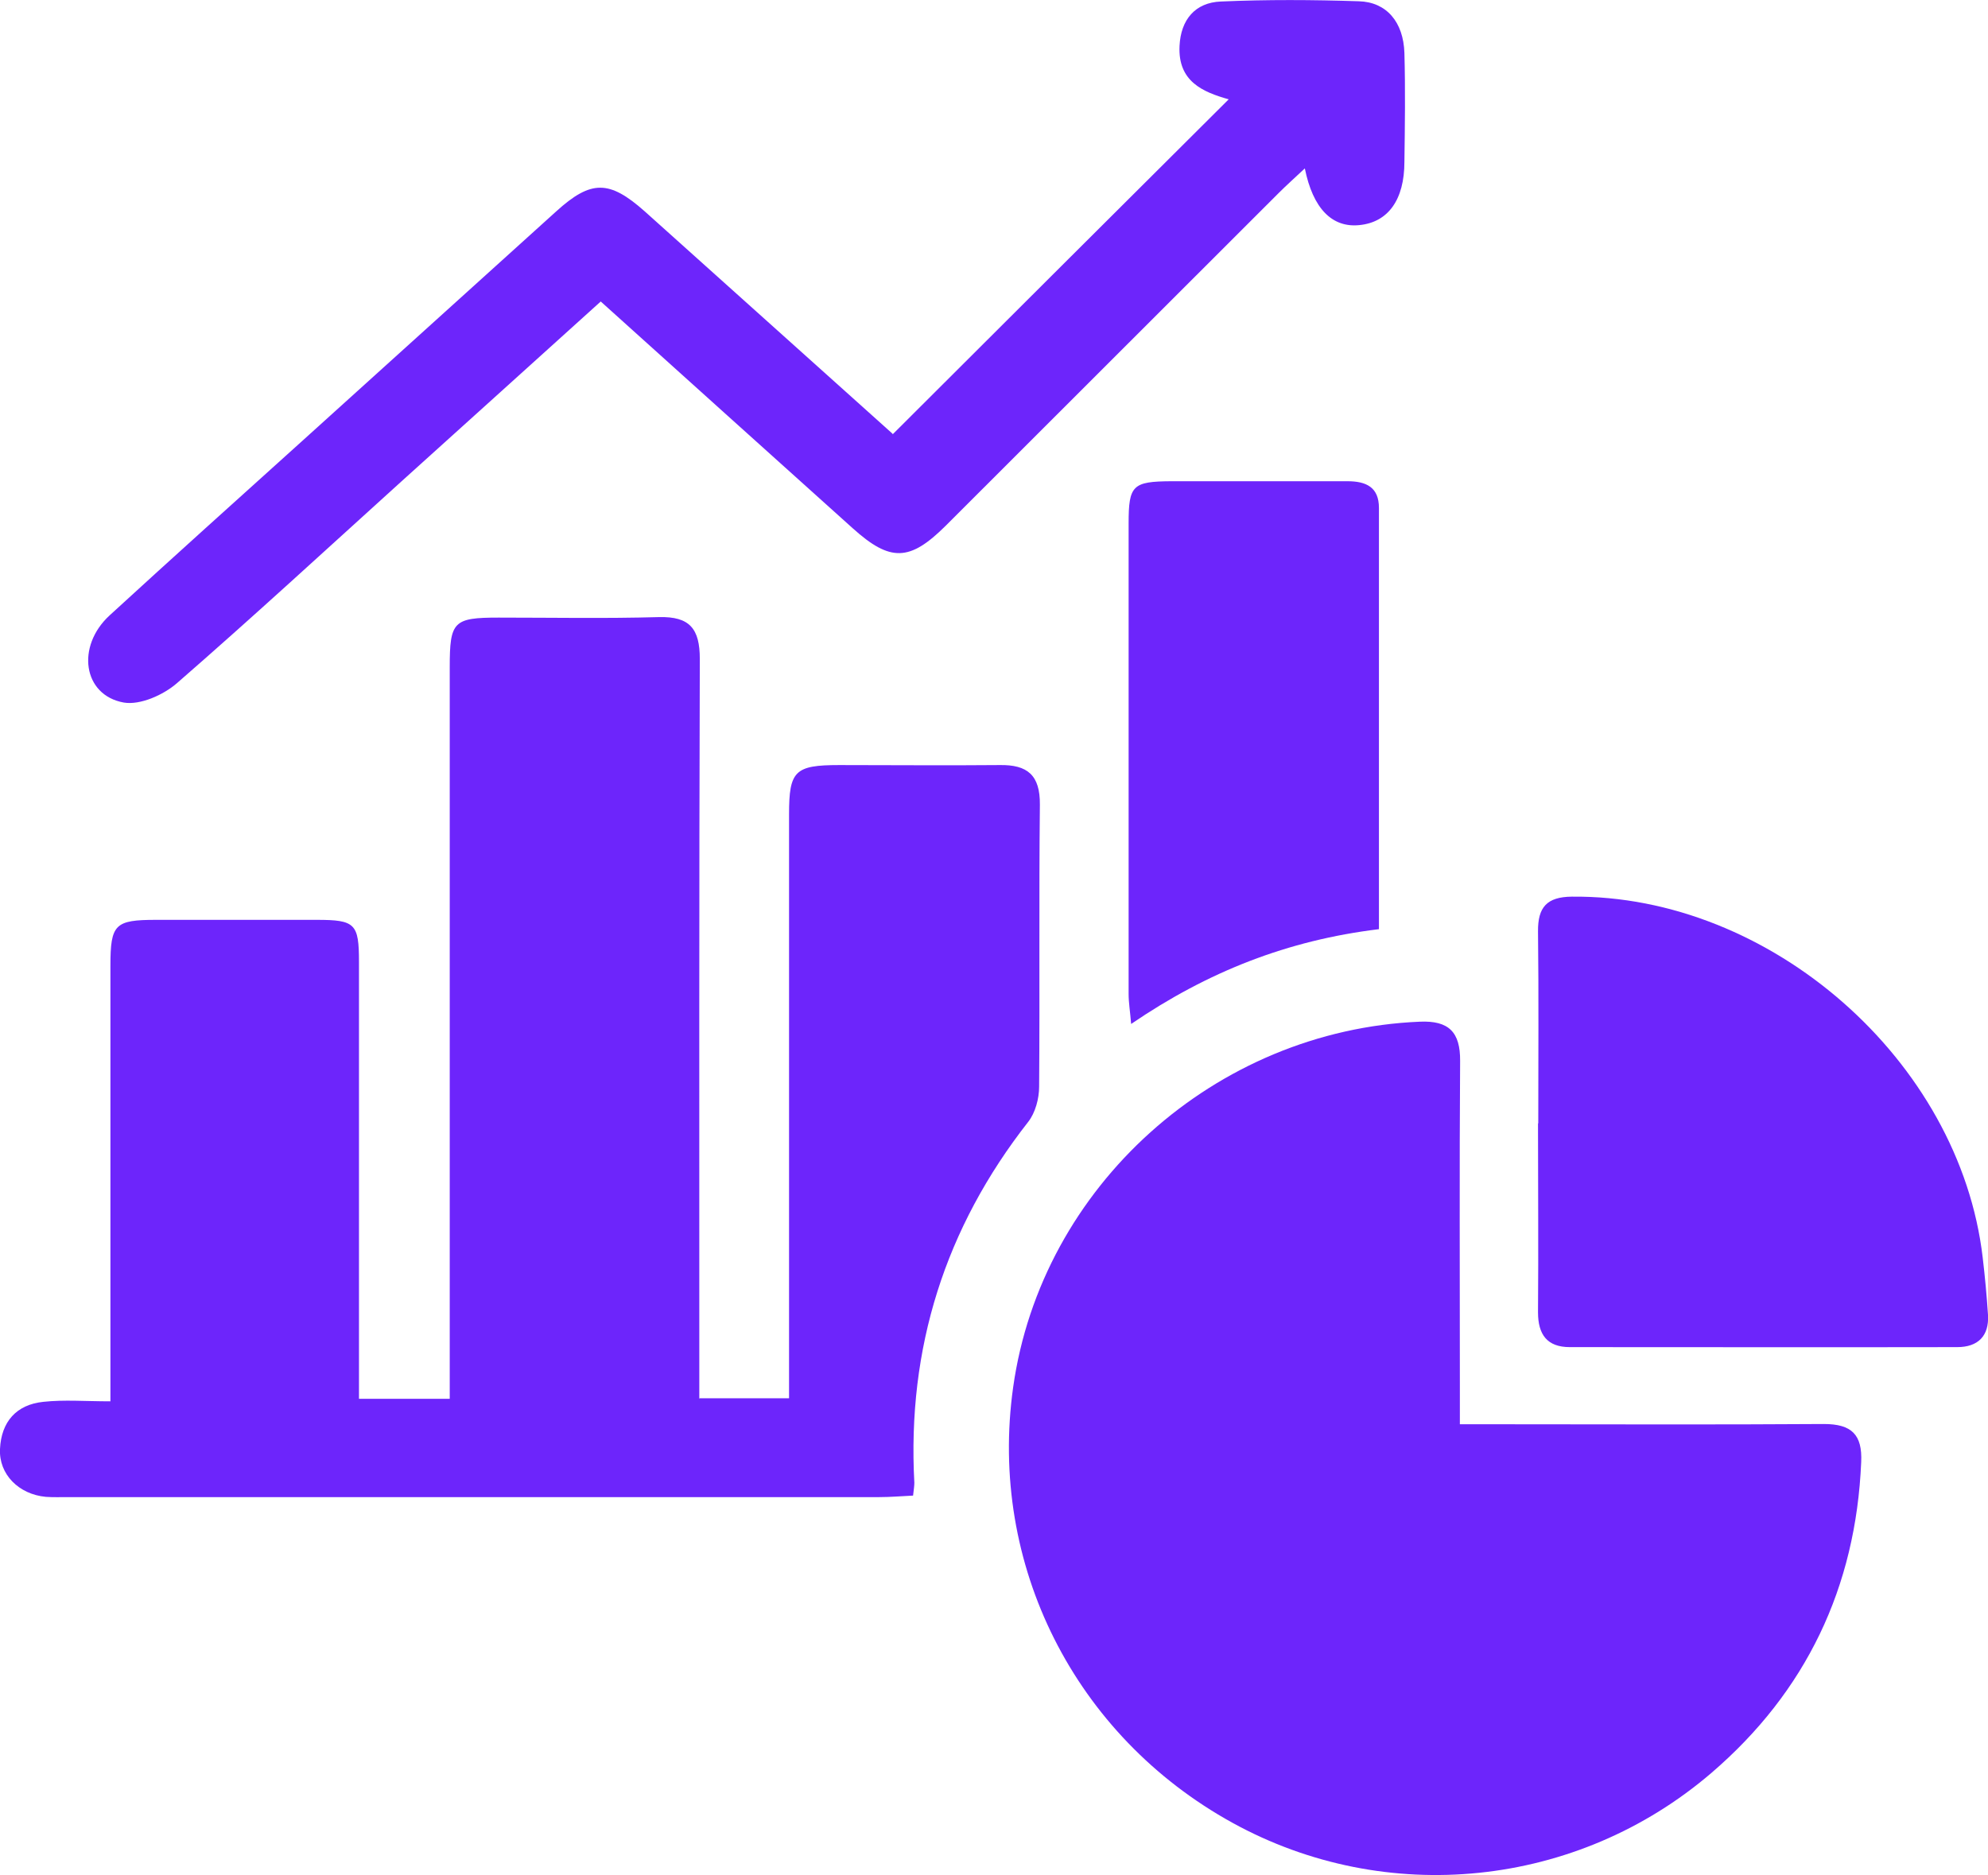
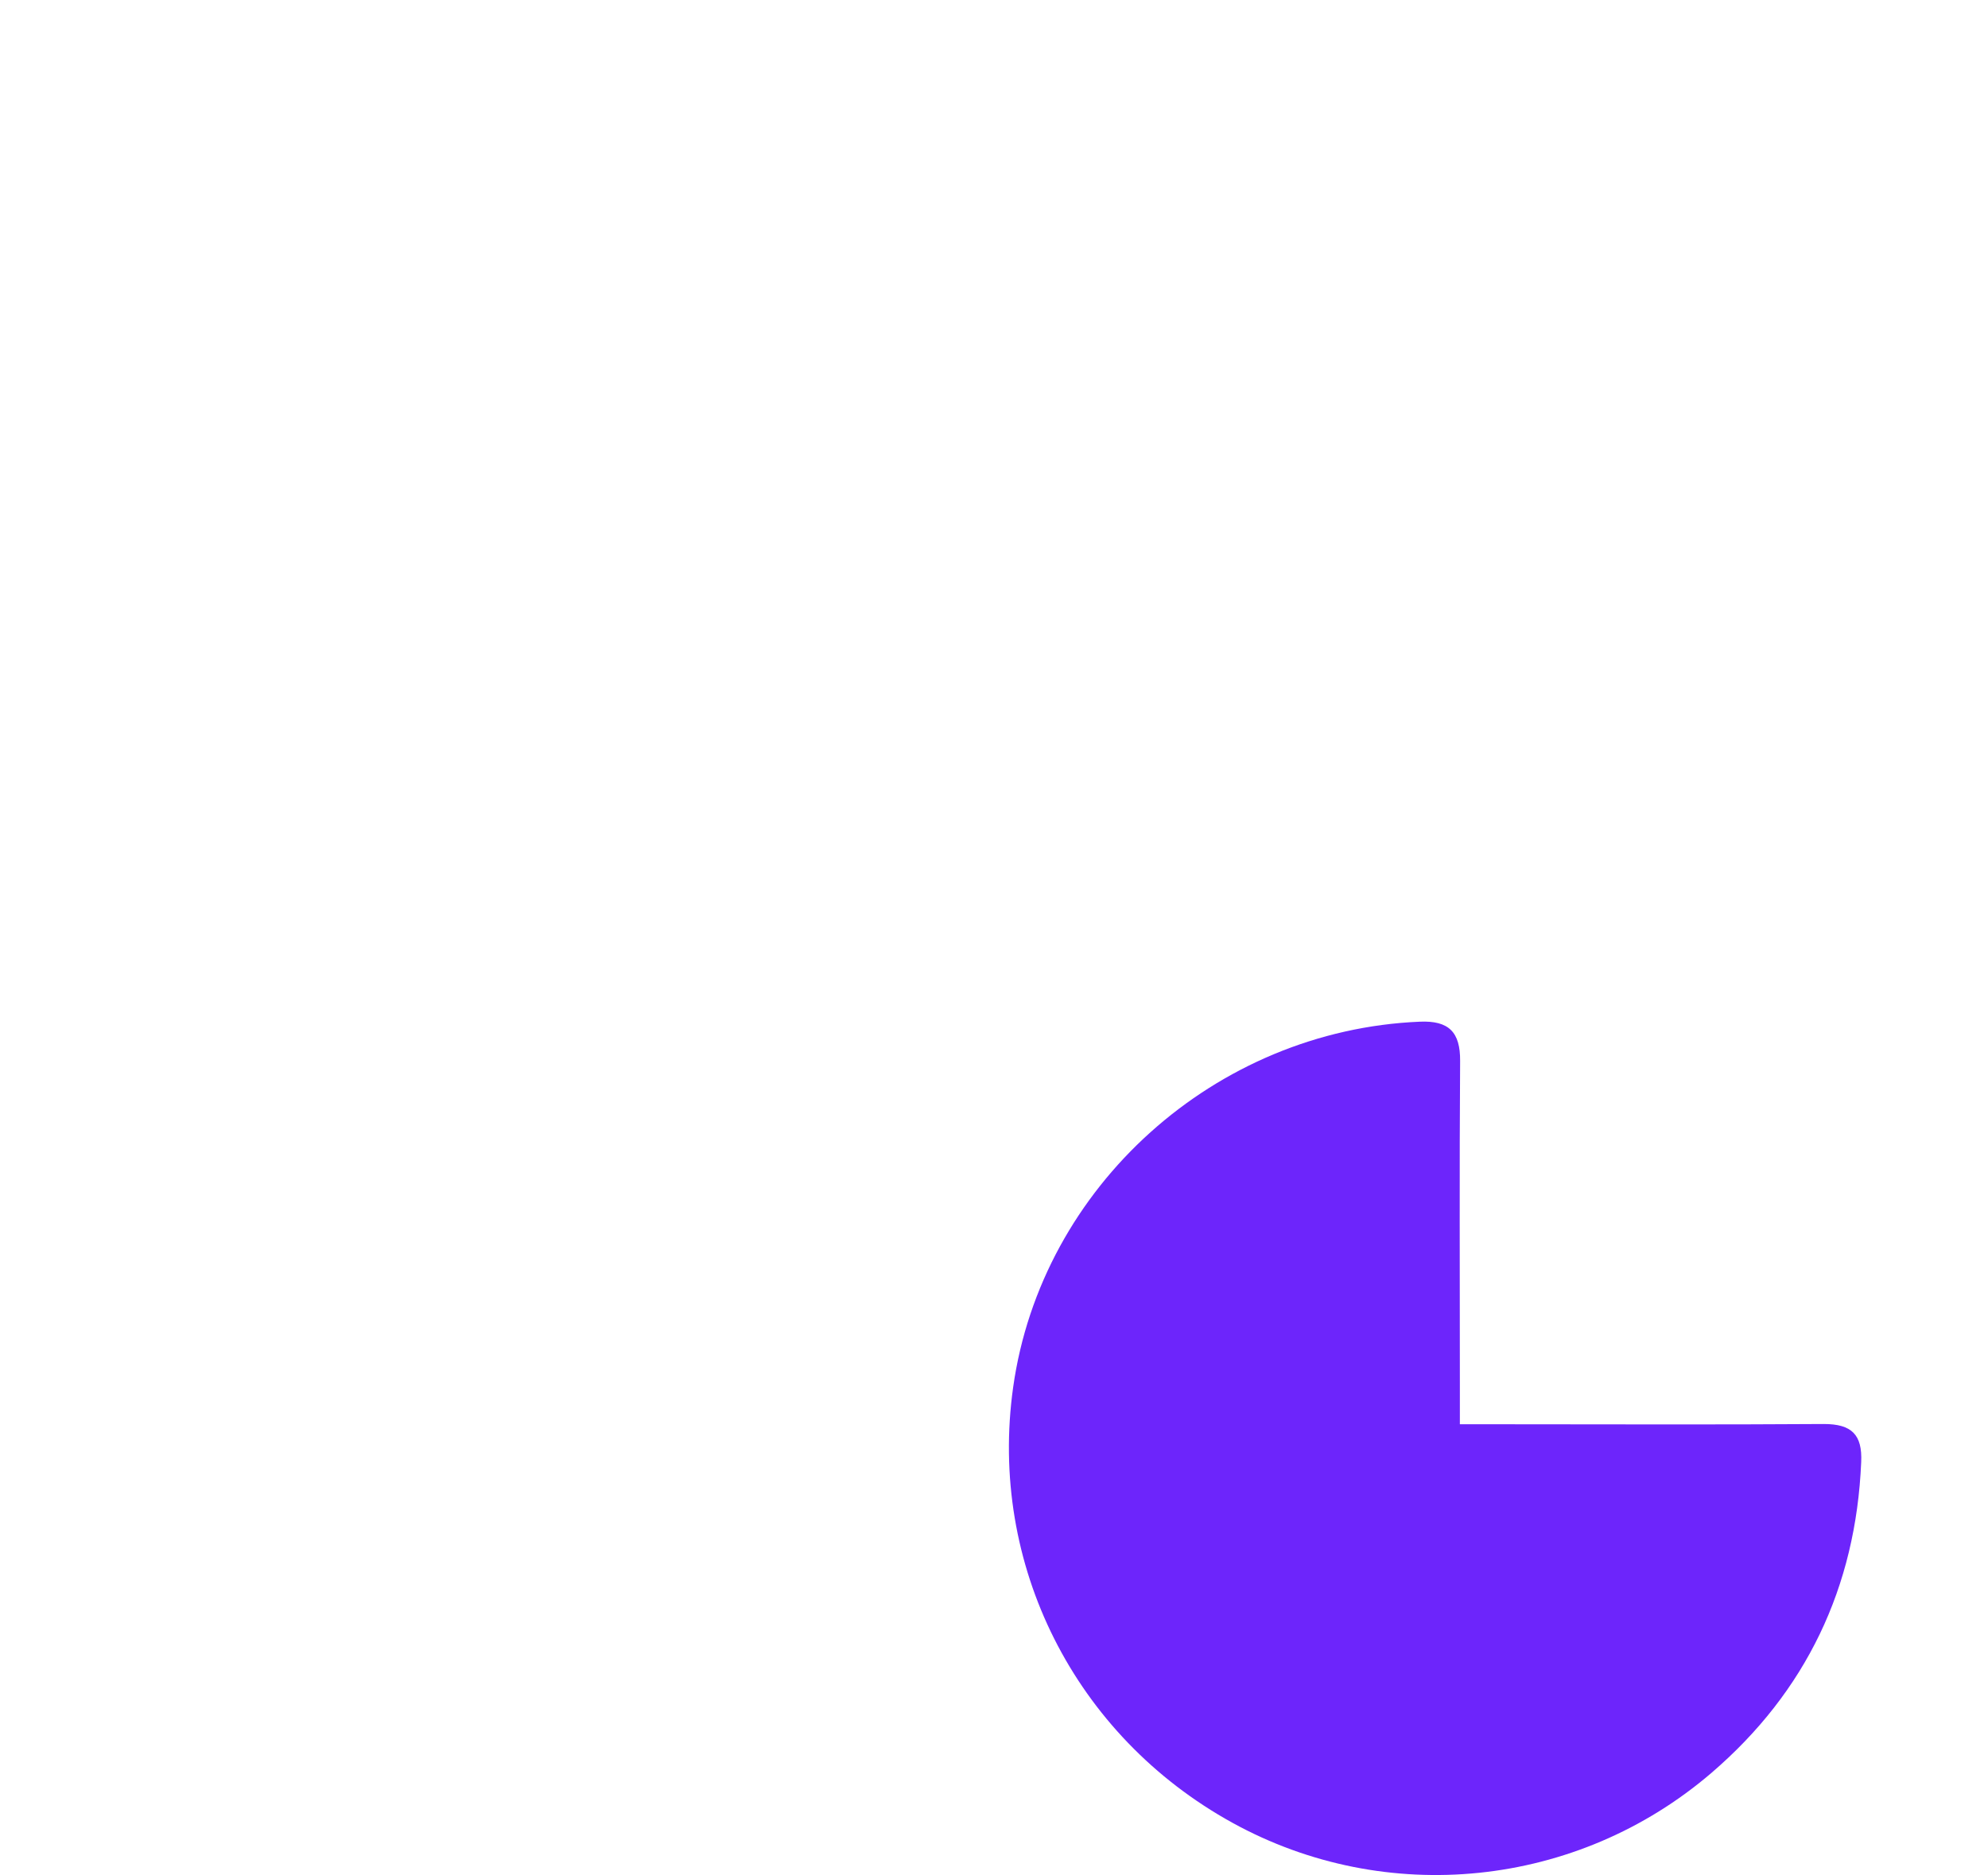
<svg xmlns="http://www.w3.org/2000/svg" id="Layer_1" data-name="Layer 1" viewBox="0 0 78.86 74.38">
  <defs>
    <style>      .cls-1 {        fill: #6d25fb;        stroke-width: 0px;      }    </style>
  </defs>
-   <path class="cls-1" d="m27.75,55.47h3.55c0-.52,0-.98,0-1.43,0-7.25,0-14.5,0-21.74,0-1.72.23-1.95,1.99-1.95,2.12,0,4.24.02,6.36,0,1.11-.02,1.61.4,1.6,1.57-.04,3.73,0,7.46-.03,11.19,0,.47-.15,1.03-.43,1.39-3.3,4.21-4.81,8.98-4.52,14.32,0,.12-.02.25-.05.51-.44.02-.89.06-1.34.06-10.72,0-21.45,0-32.17,0-.3,0-.6.01-.89-.01-1.08-.1-1.87-.9-1.82-1.9.05-1.08.65-1.76,1.72-1.87.83-.09,1.67-.02,2.66-.02,0-.6,0-1.06,0-1.51,0-5.26,0-10.51,0-15.77,0-1.65.18-1.82,1.82-1.82,2.12,0,4.24,0,6.36,0,1.53,0,1.68.15,1.68,1.67,0,5.3,0,10.6,0,15.89,0,.46,0,.91,0,1.44h3.6c0-.47,0-.96,0-1.44,0-9.2,0-18.4,0-27.59,0-1.81.15-1.96,1.94-1.96,2.12,0,4.24.04,6.36-.02,1.22-.03,1.62.46,1.62,1.66-.03,9.24-.02,18.48-.02,27.72,0,.5,0,1,0,1.64Z" />
  <path class="cls-1" d="m57.92,56.5c.67,0,1.12,0,1.58,0,4.28,0,8.57.02,12.85-.01,1.1,0,1.53.42,1.48,1.51-.21,4.97-2.19,9.11-5.94,12.33-5.34,4.58-12.92,5.33-19,1.98-6.26-3.45-9.69-10.25-8.7-17.28,1.12-7.97,8.02-14.16,16.13-14.5,1.15-.05,1.61.41,1.6,1.56-.03,4.24-.01,8.48-.01,12.72,0,.5,0,1.01,0,1.69Z" />
-   <path class="cls-1" d="m35.41,17.23c4.52-4.51,8.92-8.9,13.33-13.29-1.03-.29-2.02-.71-1.95-2.12.05-1.04.62-1.72,1.64-1.76,1.82-.08,3.65-.07,5.47-.01,1.1.03,1.77.82,1.81,2.05.04,1.44.02,2.88,0,4.32,0,1.51-.65,2.4-1.79,2.51-1.08.11-1.84-.66-2.16-2.25-.37.35-.71.65-1.03.97-4.41,4.4-8.81,8.81-13.22,13.21-1.42,1.41-2.19,1.44-3.68.1-3.31-2.97-6.61-5.95-10-9-2.66,2.4-5.29,4.78-7.92,7.15-2.95,2.67-5.88,5.37-8.89,7.99-.54.47-1.46.88-2.11.77-1.62-.29-1.9-2.23-.56-3.46,2.53-2.32,5.08-4.61,7.63-6.91,3.36-3.04,6.73-6.08,10.09-9.12,1.38-1.25,2.1-1.24,3.5,0,3.31,2.97,6.62,5.94,9.84,8.83Z" />
-   <path class="cls-1" d="m61.02,44.57c0-2.54.02-5.08-.01-7.62-.01-.96.35-1.37,1.34-1.38,7.87-.08,15.39,6.5,16.3,14.32.09.76.16,1.51.21,2.27.05.84-.4,1.28-1.22,1.28-5.12.01-10.25,0-15.37,0-.9,0-1.26-.5-1.26-1.38.02-2.5,0-5,0-7.5Z" />
-   <path class="cls-1" d="m54.7,36.86c-3.62.44-6.78,1.68-9.83,3.76-.04-.5-.1-.84-.1-1.19,0-6.22,0-12.45,0-18.67,0-1.51.16-1.66,1.69-1.67,2.33,0,4.66,0,6.99,0,.75,0,1.25.24,1.25,1.06,0,5.54,0,11.08,0,16.72Z" />
</svg>